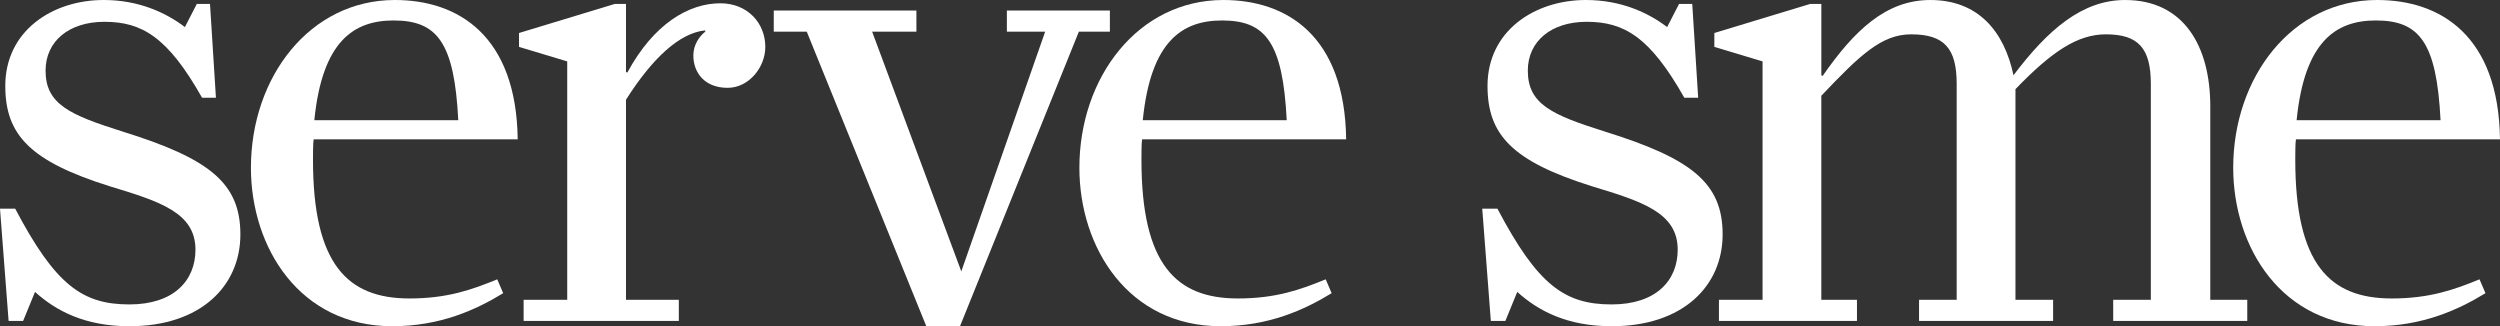
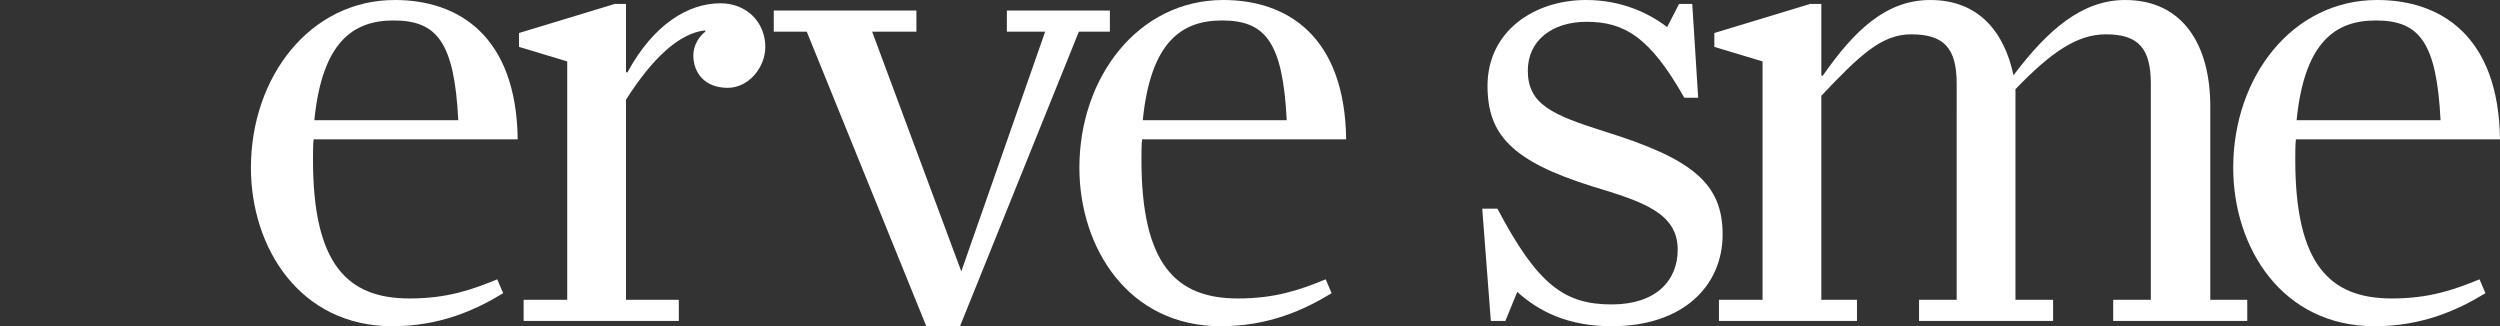
<svg xmlns="http://www.w3.org/2000/svg" id="Layer_1" viewBox="0 0 1961.88 256">
  <rect x="0" y="0" width="1961.88" height="256" fill="#333333" stroke="none" />
-   <path d="M27.48,229.06l-9.33,22.79H6.75L0,163.75h11.92c31.62,60.12,52.87,75.15,89.66,75.15,34.71,0,51.81-18.65,51.81-43,0-29.04-27.98-37.83-67.36-49.75C23.33,126.44,4.15,105.71,4.15,67.36,4.15,24.35,40.96,0,81.37,0c27.46,0,48.71,9.84,63.73,21.25l9.33-18.14h10.37l4.65,73.58h-10.88c-26.94-47.67-47.17-59.58-76.69-59.58-27.48,0-46.12,15.02-46.12,38.34,0,26.44,19.17,34.73,60.11,47.69,68.42,21.25,92.77,40.42,92.77,80.83s-31.1,72.04-87.06,72.04c-34.73,0-57.52-11.92-74.1-26.94Z" fill="#fff" stroke-width="0" />
  <path d="M196.92,131.63C196.92,60.63,243.04,0,309.88,0c49.75,0,95.35,27.98,96.39,109.33h-160.13c-.52,2.6-.52,12.96-.52,16.06,0,81.89,26.94,108.83,75.67,108.83,29.54,0,48.71-6.73,68.92-15.02l4.67,10.88c-21.25,12.96-49.23,25.92-87.06,25.92-72.56,0-110.9-61.67-110.9-124.37ZM359.63,94.31c-3.1-61.15-16.58-78.25-50.77-78.25-31.1,0-55.98,16.06-62.19,78.25h112.96Z" fill="#fff" stroke-width="0" />
  <path d="M410.92,235.27h34.21V48.19l-37.83-11.4v-10.89L482.44,3.1h8.81v53.38l1.02.52c20.73-38.35,48.21-54.42,73.08-54.42,21.25,0,35.23,15.54,35.23,34.21,0,16.06-12.96,32.13-29.54,32.13-18.13,0-26.94-11.92-26.94-25.4,0-8.29,4.67-15.02,9.33-18.65v-1.04c-20.23,2.06-41.46,21.77-62.19,54.42v157.02h41.46v16.58h-121.79v-16.58Z" fill="#fff" stroke-width="0" />
-   <path d="M633.11,24.87h-25.9V8.29h111.94v16.58h-34.73l69.96,188.11,65.81-188.11h-30.04V8.29h80.83v16.58h-24.35l-93.27,231.13h-26.44l-93.81-231.13Z" fill="#fff" stroke-width="0" />
+   <path d="M633.11,24.87h-25.9V8.29h111.94v16.58h-34.73l69.96,188.11,65.81-188.11h-30.04V8.29h80.83v16.58h-24.35l-93.27,231.13h-26.44Z" fill="#fff" stroke-width="0" />
  <path d="M847.05,131.63c0-71,46.11-131.63,112.96-131.63,49.75,0,95.35,27.98,96.39,109.33h-160.13c-.52,2.6-.52,12.96-.52,16.06,0,81.89,26.94,108.83,75.67,108.83,29.52,0,48.71-6.73,68.92-15.02l4.67,10.88c-21.25,12.96-49.23,25.92-87.06,25.92-72.56,0-110.9-61.67-110.9-124.37ZM1009.76,94.31c-3.1-61.15-16.58-78.25-50.77-78.25-31.1,0-55.98,16.06-62.19,78.25h112.96Z" fill="#fff" stroke-width="0" />
  <path d="M1190.67,229.06l-9.33,22.79h-11.4l-6.75-88.1h11.92c31.62,60.12,52.87,75.15,89.66,75.15,34.71,0,51.81-18.65,51.81-43,0-29.04-27.98-37.83-67.36-49.75-62.71-19.71-81.89-40.44-81.89-78.79,0-43,36.81-67.36,77.23-67.36,27.46,0,48.71,9.84,63.73,21.25l9.33-18.14h10.37l4.65,73.58h-10.88c-26.94-47.67-47.17-59.58-76.69-59.58-27.48,0-46.12,15.02-46.12,38.34,0,26.44,19.17,34.73,60.11,47.69,68.42,21.25,92.77,40.42,92.77,80.83s-31.1,72.04-87.06,72.04c-34.73,0-57.52-11.92-74.1-26.94Z" fill="#fff" stroke-width="0" />
  <path d="M1348.96,235.27h34.21V48.19l-37.83-11.4v-10.89l75.15-22.79h8.81v55.96l1.02.52c24.87-35.75,49.75-59.58,84.48-59.58,37.83,0,58.04,24.87,65.29,59.06,26.96-35.75,53.9-59.06,87.58-59.06,46.12,0,66.85,36.27,66.85,83.44v151.83h29.02v16.58h-105.21v-16.58h29.54V65.81c0-27.98-9.84-38.87-35.23-38.87-22.29,0-42.5,13.48-71,43.02v165.31h29.54v16.58h-105.21v-16.58h29.54V65.81c0-27.98-9.85-38.87-35.75-38.87-23.33,0-40.44,16.58-70.48,48.21v160.13h27.98v16.58h-108.31v-16.58Z" fill="#fff" stroke-width="0" />
  <path d="M1752.52,131.63c0-71,46.11-131.63,112.96-131.63,49.75,0,95.35,27.98,96.39,109.33h-160.13c-.52,2.6-.52,12.96-.52,16.06,0,81.89,26.94,108.83,75.67,108.83,29.52,0,48.71-6.73,68.92-15.02l4.67,10.88c-21.25,12.96-49.23,25.92-87.06,25.92-72.56,0-110.9-61.67-110.9-124.37ZM1915.23,94.31c-3.1-61.15-16.58-78.25-50.77-78.25-31.1,0-55.98,16.06-62.19,78.25h112.96Z" fill="#fff" stroke-width="0" />
</svg>